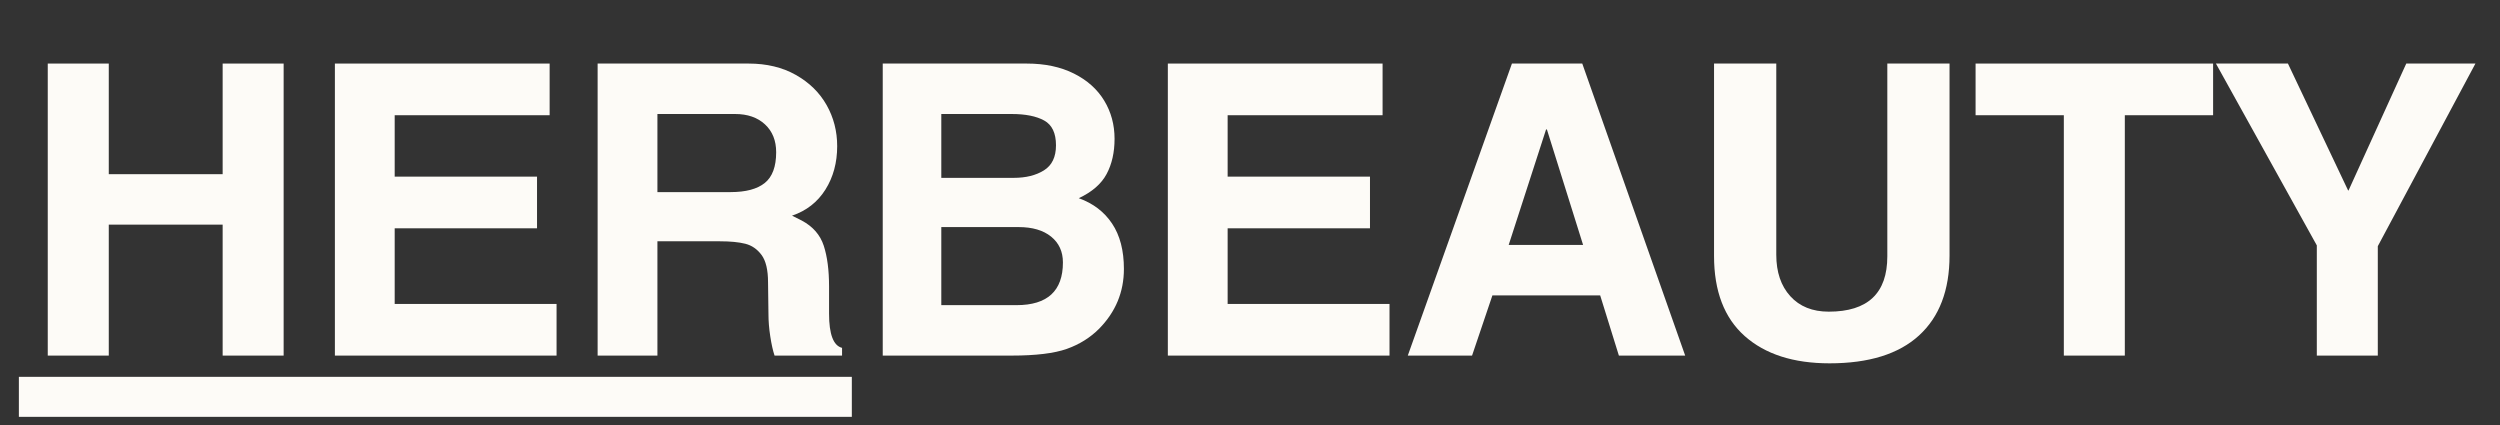
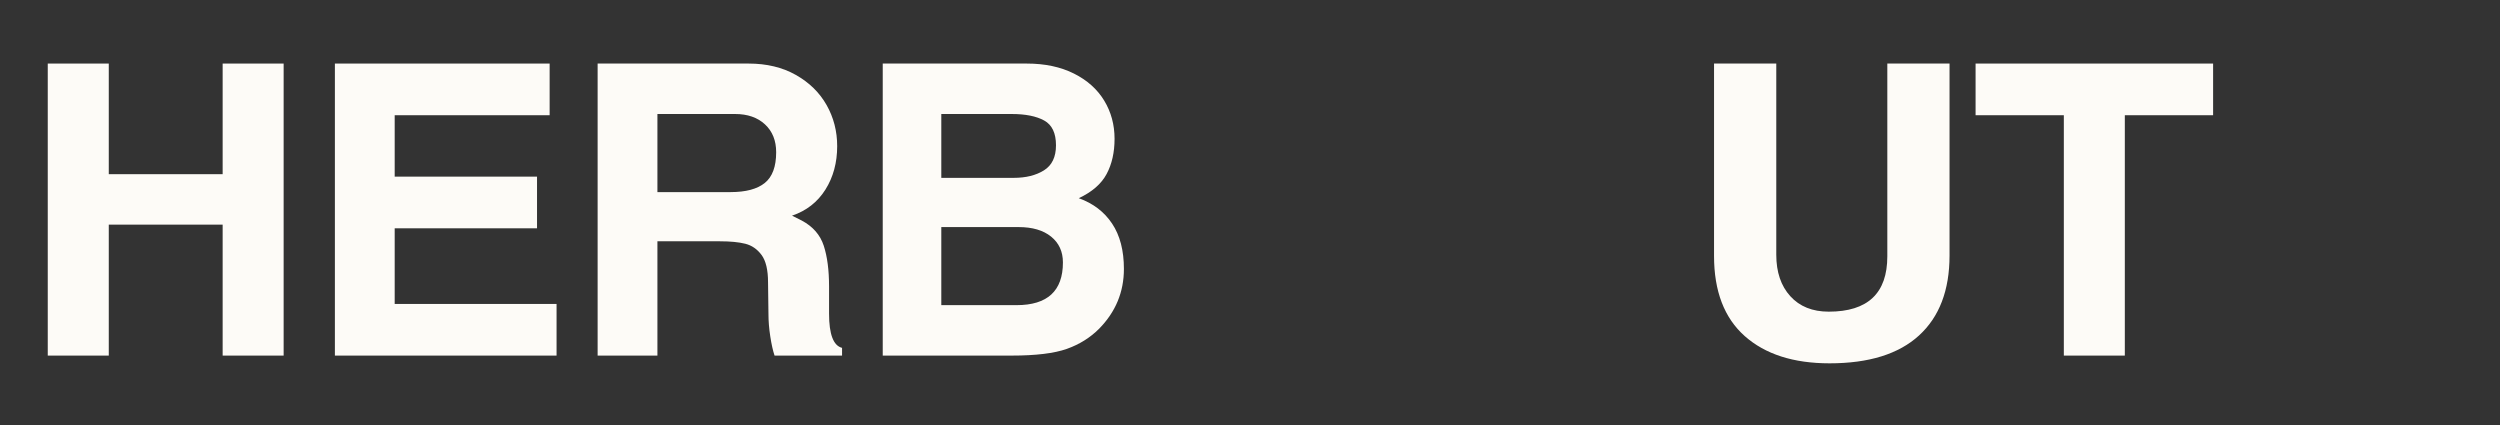
<svg xmlns="http://www.w3.org/2000/svg" version="1.0" preserveAspectRatio="xMidYMid meet" height="340" viewBox="0 0 1500 255" zoomAndPan="magnify" width="2000">
  <rect x="0" y="0" width="1500" height="255" fill="#333333" stroke="none" />
  <defs>
    <g />
  </defs>
-   <path fill-rule="nonzero" fill-opacity="1" d="M 11.324 226.105 L 511.094 226.105 L 511.094 250.105 L 11.324 250.105 Z M 11.324 226.105" fill="#fdfbf7" />
  <g fill-opacity="1" fill="#fdfbf7">
    <g transform="translate(11.324, 213.355)">
      <g>
        <path d="M 122.266 -108.844 L 122.266 -175.219 L 158.859 -175.219 L 158.859 0 L 122.266 0 L 122.266 -78.578 L 53.938 -78.578 L 53.938 0 L 17.328 0 L 17.328 -175.219 L 53.938 -175.219 L 53.938 -108.844 Z M 122.266 -108.844" />
      </g>
    </g>
  </g>
  <g fill-opacity="1" fill="#fdfbf7">
    <g transform="translate(182.387, 213.355)">
      <g>
        <path d="M 54.422 -144.219 L 54.422 -107.375 L 139.828 -107.375 L 139.828 -76.375 L 54.422 -76.375 L 54.422 -30.984 L 151.547 -30.984 L 151.547 0 L 18.547 0 L 18.547 -175.219 L 147.391 -175.219 L 147.391 -144.219 Z M 54.422 -144.219" />
      </g>
    </g>
  </g>
  <g fill-opacity="1" fill="#fdfbf7">
    <g transform="translate(340.029, 213.355)">
      <g>
        <path d="M 162.281 -125.672 C 162.281 -115.754 159.922 -107.051 155.203 -99.562 C 150.484 -92.082 143.812 -86.879 135.188 -83.953 L 141.047 -81.016 C 147.723 -77.441 152.117 -72.398 154.234 -65.891 C 156.348 -59.379 157.406 -51.242 157.406 -41.484 L 157.406 -25.141 C 157.406 -12.773 160.004 -5.941 165.203 -4.641 L 165.203 0 L 124.703 0 C 123.723 -2.926 122.867 -6.75 122.141 -11.469 C 121.41 -16.188 121.047 -20.66 121.047 -24.891 L 120.797 -43.922 C 120.797 -51.41 119.492 -56.898 116.891 -60.391 C 114.285 -63.891 111.031 -66.129 107.125 -67.109 C 103.219 -68.086 98.176 -68.578 92 -68.578 L 54.422 -68.578 L 54.422 0 L 18.547 0 L 18.547 -175.219 L 109.078 -175.219 C 119.984 -175.219 129.461 -172.938 137.516 -168.375 C 145.566 -163.82 151.707 -157.801 155.938 -150.312 C 160.164 -142.832 162.281 -134.617 162.281 -125.672 Z M 125.672 -122.016 C 125.672 -129.016 123.43 -134.586 118.953 -138.734 C 114.484 -142.879 108.508 -144.953 101.031 -144.953 L 54.422 -144.953 L 54.422 -98.094 L 98.344 -98.094 C 107.457 -98.094 114.289 -99.922 118.844 -103.578 C 123.395 -107.242 125.672 -113.391 125.672 -122.016 Z M 125.672 -122.016" />
      </g>
    </g>
  </g>
  <g fill-opacity="1" fill="#fdfbf7">
    <g transform="translate(511.094, 213.355)">
      <g>
        <path d="M 157.641 -130.062 C 157.641 -121.926 156.051 -114.891 152.875 -108.953 C 149.707 -103.016 144.141 -98.176 136.172 -94.438 C 144.797 -91.344 151.461 -86.258 156.172 -79.188 C 160.891 -72.113 163.25 -63.047 163.25 -51.984 C 163.25 -38.148 158.289 -26.191 148.375 -16.109 C 143 -10.734 136.531 -6.703 128.969 -4.016 C 121.406 -1.336 110.383 0 95.906 0 L 18.547 0 L 18.547 -175.219 L 104.938 -175.219 C 115.832 -175.219 125.266 -173.223 133.234 -169.234 C 141.211 -165.242 147.273 -159.832 151.422 -153 C 155.566 -146.176 157.641 -138.531 157.641 -130.062 Z M 122.5 -126.172 C 122.5 -133.484 120.141 -138.441 115.422 -141.047 C 110.703 -143.648 104.195 -144.953 95.906 -144.953 L 53.688 -144.953 L 53.688 -106.641 L 97.125 -106.641 C 104.445 -106.641 110.504 -108.145 115.297 -111.156 C 120.098 -114.164 122.5 -119.172 122.5 -126.172 Z M 126.656 -55.891 C 126.656 -62.391 124.297 -67.551 119.578 -71.375 C 114.859 -75.195 108.348 -77.109 100.047 -77.109 L 53.688 -77.109 L 53.688 -30.266 L 98.828 -30.266 C 117.379 -30.266 126.656 -38.805 126.656 -55.891 Z M 126.656 -55.891" />
      </g>
    </g>
  </g>
  <g fill-opacity="1" fill="#fdfbf7">
    <g transform="translate(682.157, 213.355)">
      <g>
-         <path d="M 54.422 -144.219 L 54.422 -107.375 L 139.828 -107.375 L 139.828 -76.375 L 54.422 -76.375 L 54.422 -30.984 L 151.547 -30.984 L 151.547 0 L 18.547 0 L 18.547 -175.219 L 147.391 -175.219 L 147.391 -144.219 Z M 54.422 -144.219" />
-       </g>
+         </g>
    </g>
  </g>
  <g fill-opacity="1" fill="#fdfbf7">
    <g transform="translate(839.798, 213.355)">
      <g>
-         <path d="M 131.531 0 L 120.312 -36.109 L 55.641 -36.109 L 43.438 0 L 4.875 0 L 67.359 -175.219 L 109.562 -175.219 L 171.312 0 Z M 110.062 -66.375 L 88.344 -135.688 L 87.844 -135.688 L 65.406 -66.375 Z M 110.062 -66.375" />
-       </g>
+         </g>
    </g>
  </g>
  <g fill-opacity="1" fill="#fdfbf7">
    <g transform="translate(1010.861, 213.355)">
      <g>
        <path d="M 86.391 -26.359 C 109.816 -26.359 121.531 -37.422 121.531 -59.547 L 121.531 -175.219 L 158.859 -175.219 L 158.859 -60.031 C 158.859 -39.207 152.758 -23.223 140.562 -12.078 C 128.363 -0.93 110.469 4.641 86.875 4.641 C 65.238 4.641 48.273 -0.805 35.984 -11.703 C 23.703 -22.609 17.562 -38.633 17.562 -59.781 L 17.562 -175.219 L 54.906 -175.219 L 54.906 -60.516 C 54.906 -50.109 57.711 -41.812 63.328 -35.625 C 68.941 -29.445 76.629 -26.359 86.391 -26.359 Z M 86.391 -26.359" />
      </g>
    </g>
  </g>
  <g fill-opacity="1" fill="#fdfbf7">
    <g transform="translate(1181.924, 213.355)">
      <g>
        <path d="M 92.969 -144.219 L 92.969 0 L 56.375 0 L 56.375 -144.219 L 3.422 -144.219 L 3.422 -175.219 L 145.938 -175.219 L 145.938 -144.219 Z M 92.969 -144.219" />
      </g>
    </g>
  </g>
  <g fill-opacity="1" fill="#fdfbf7">
    <g transform="translate(1325.9, 213.355)">
      <g>
-         <path d="M 83.219 -99.078 L 117.859 -175.219 L 159.359 -175.219 L 100.781 -65.641 L 100.781 0 L 64.188 0 L 64.188 -66.125 L 3.656 -175.219 L 46.859 -175.219 L 82.969 -99.078 Z M 83.219 -99.078" />
-       </g>
+         </g>
    </g>
  </g>
</svg>